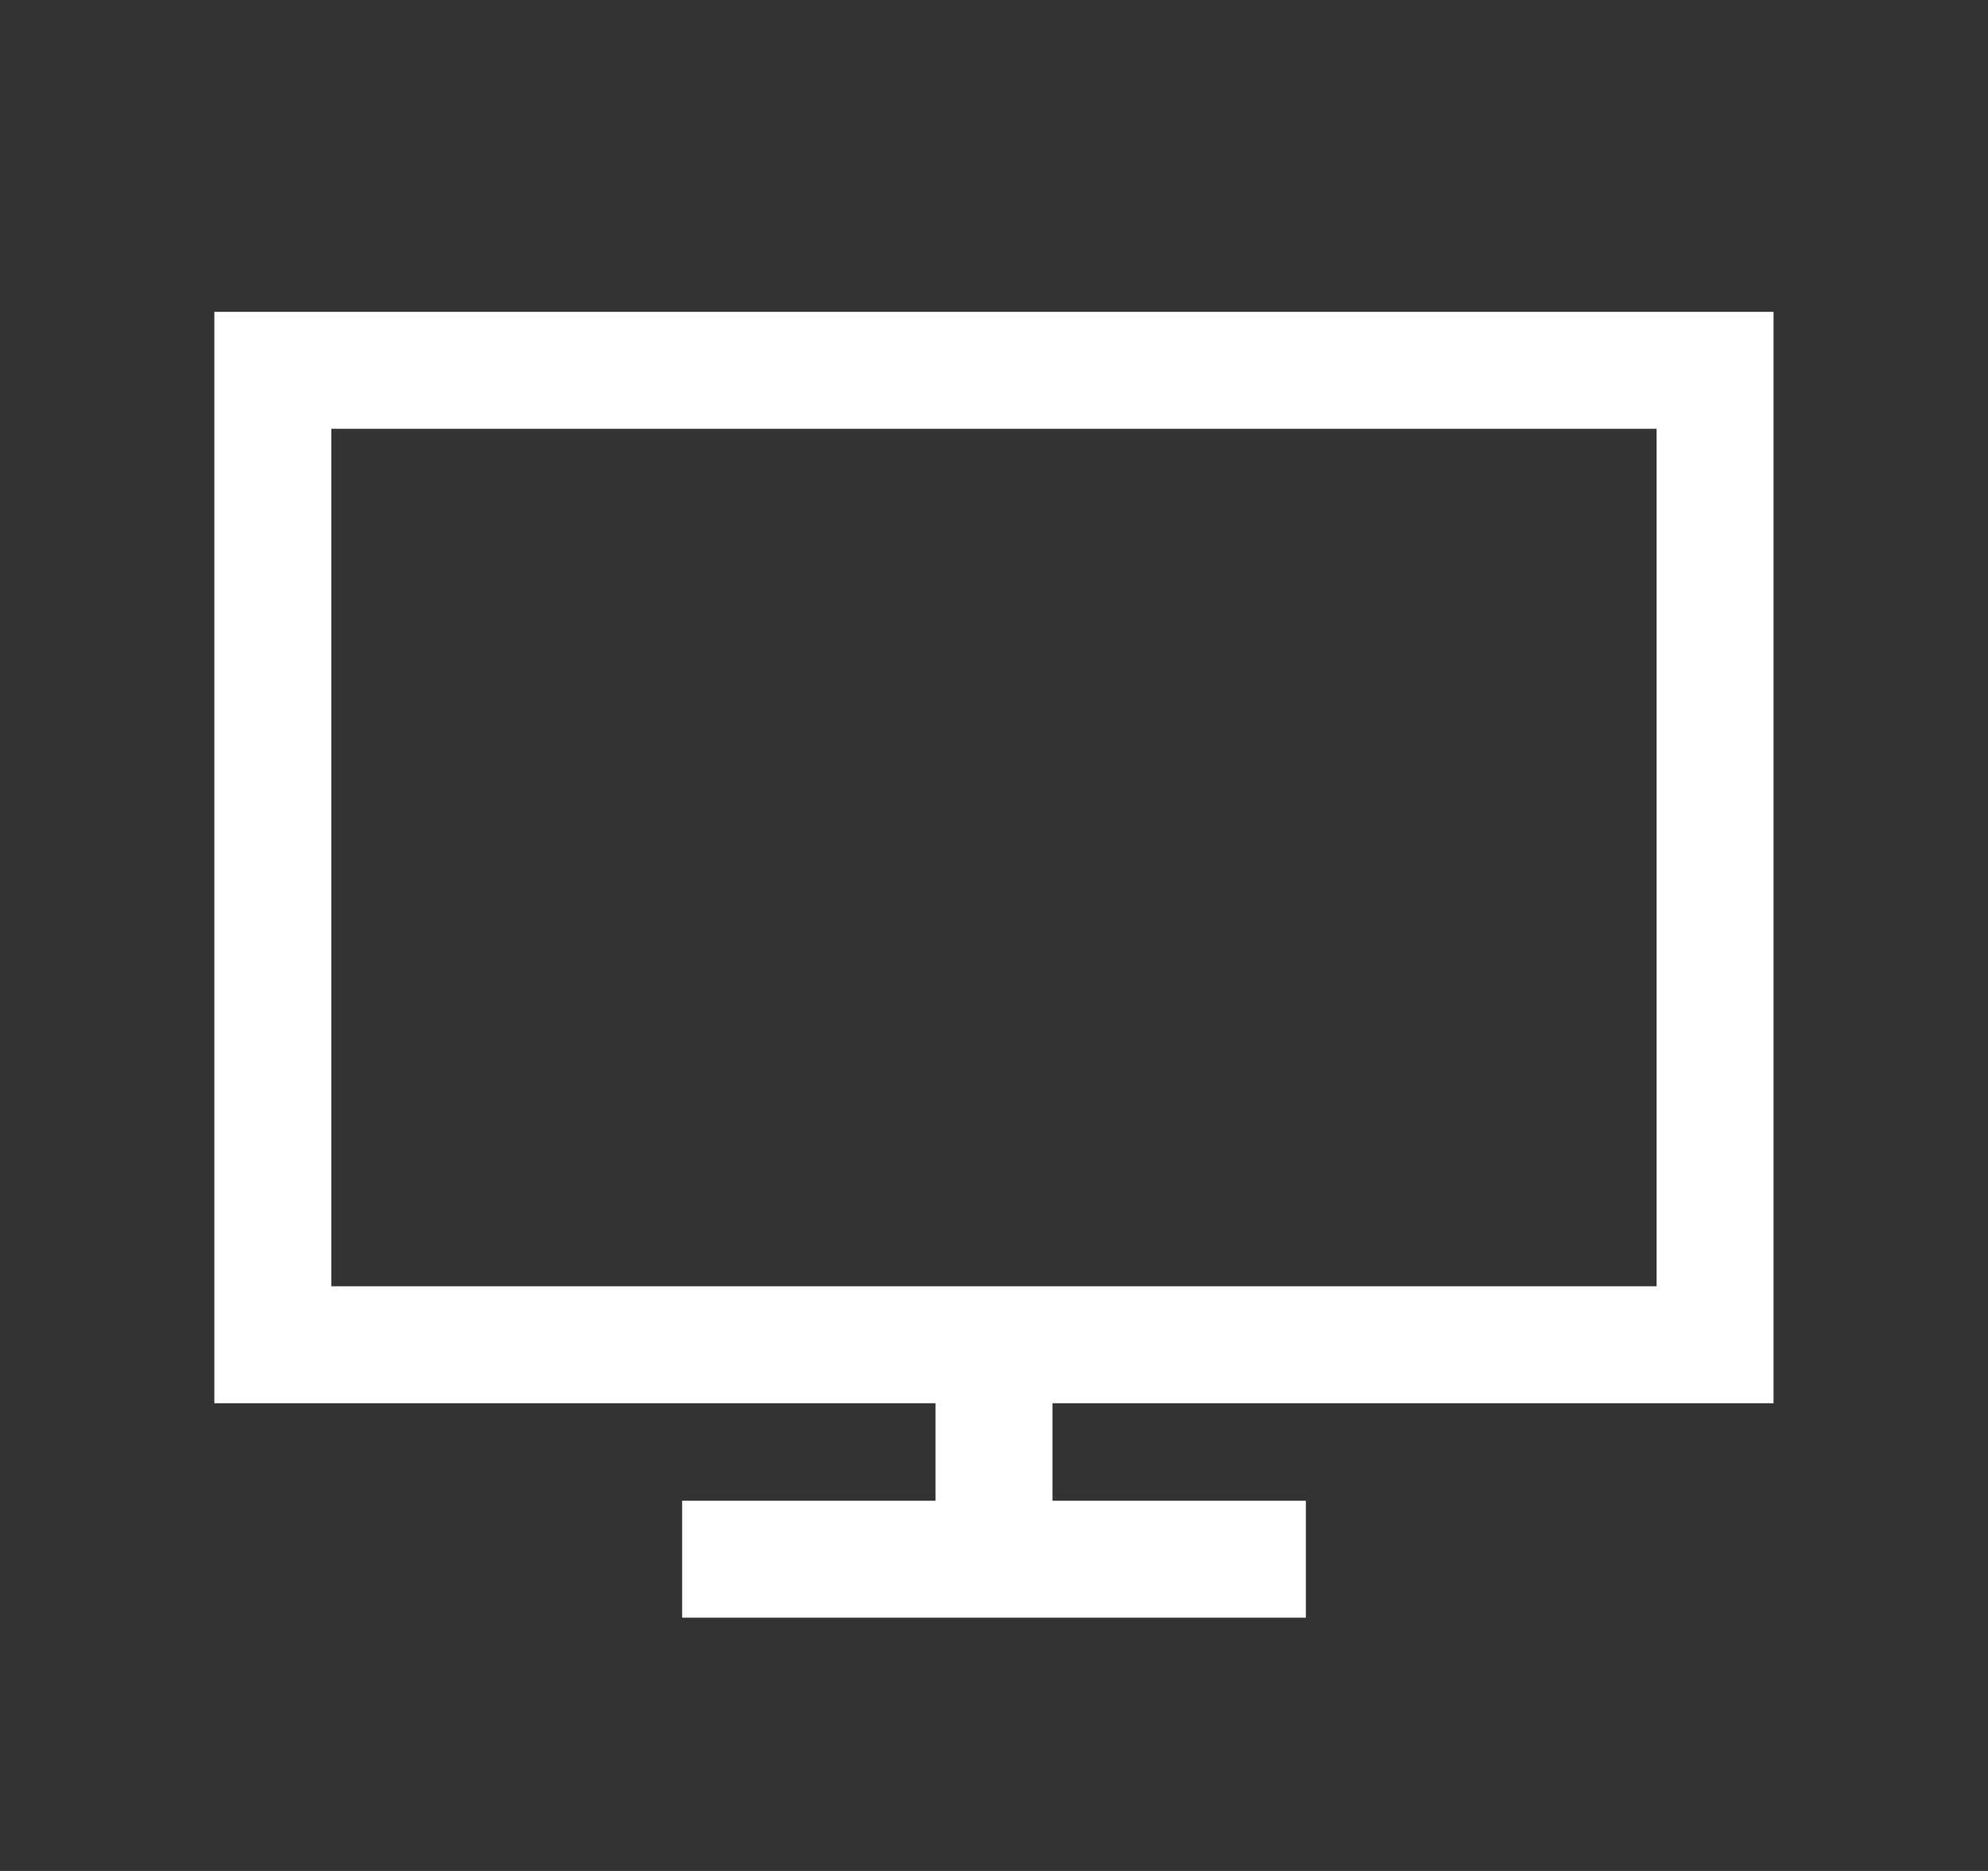
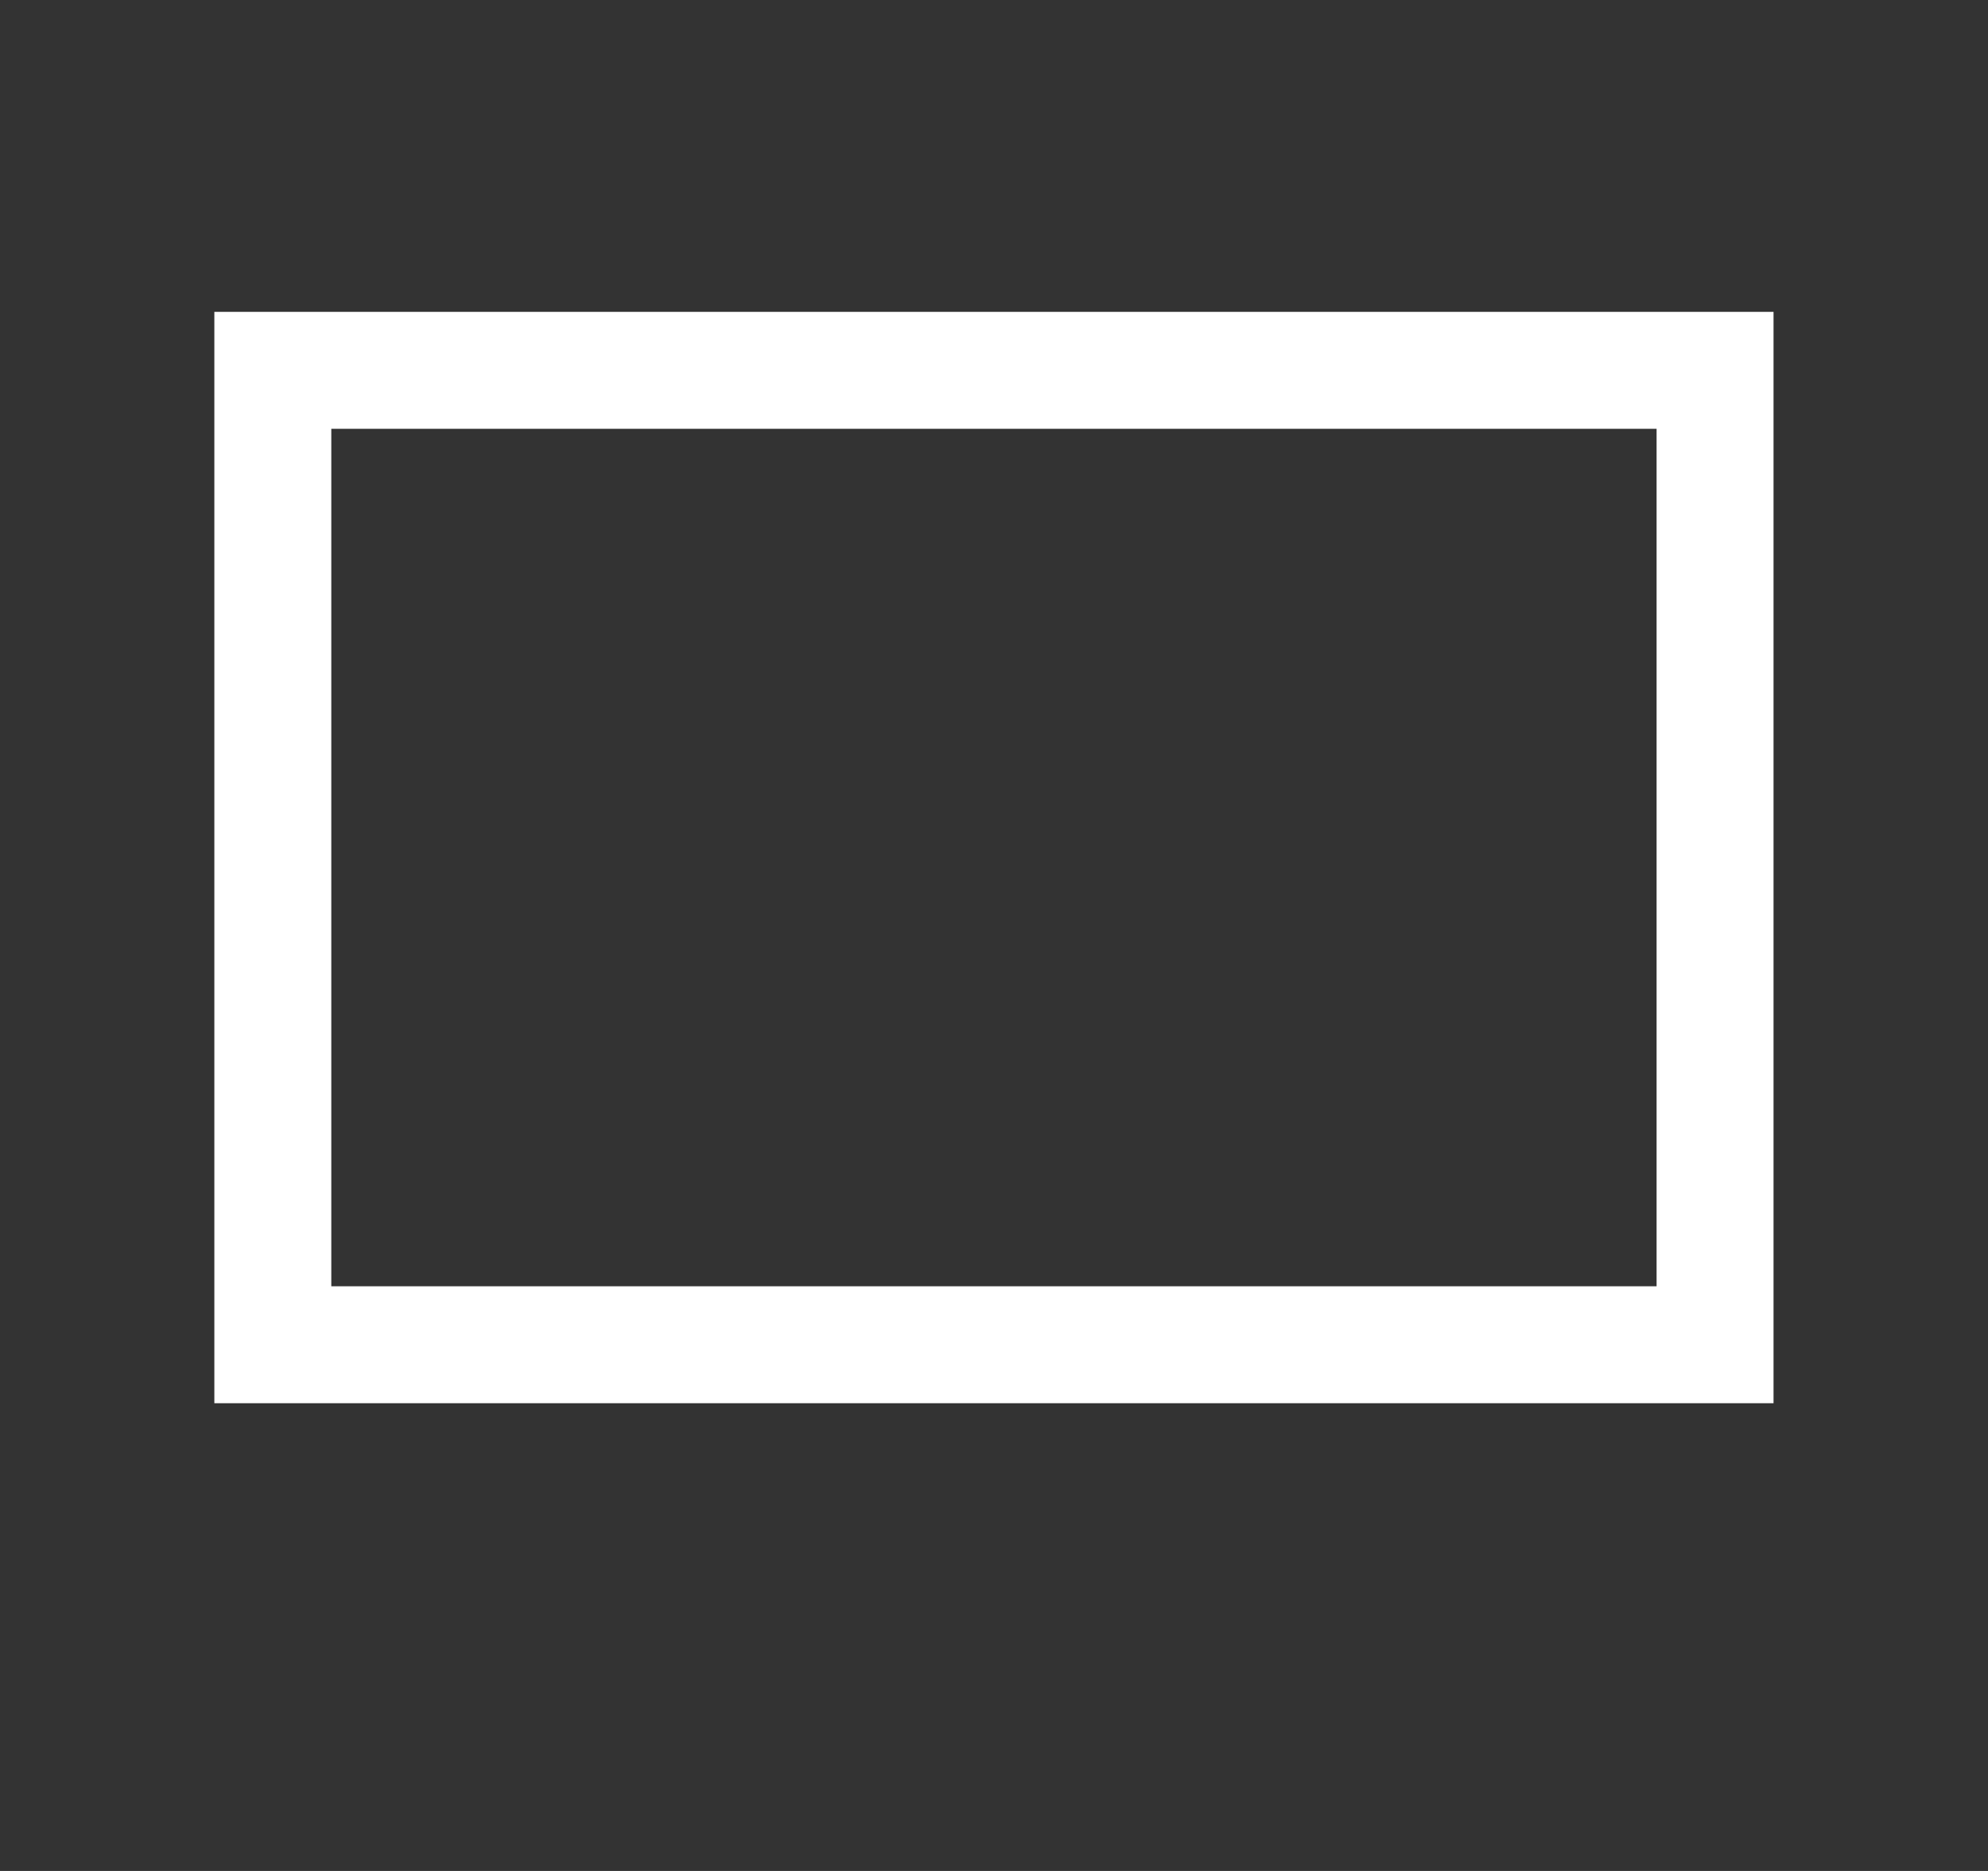
<svg xmlns="http://www.w3.org/2000/svg" width="17" height="16" viewBox="0 0 17 16" fill="none">
  <rect x="0" y="0" width="17" height="16" fill="#333333" stroke="none" />
  <rect x="2.333" y="3.167" width="12.333" height="8.333" stroke="white" />
-   <path d="M8.5 11.334V13.334M8.5 13.334H5.833M8.5 13.334H11.167" stroke="white" />
</svg>